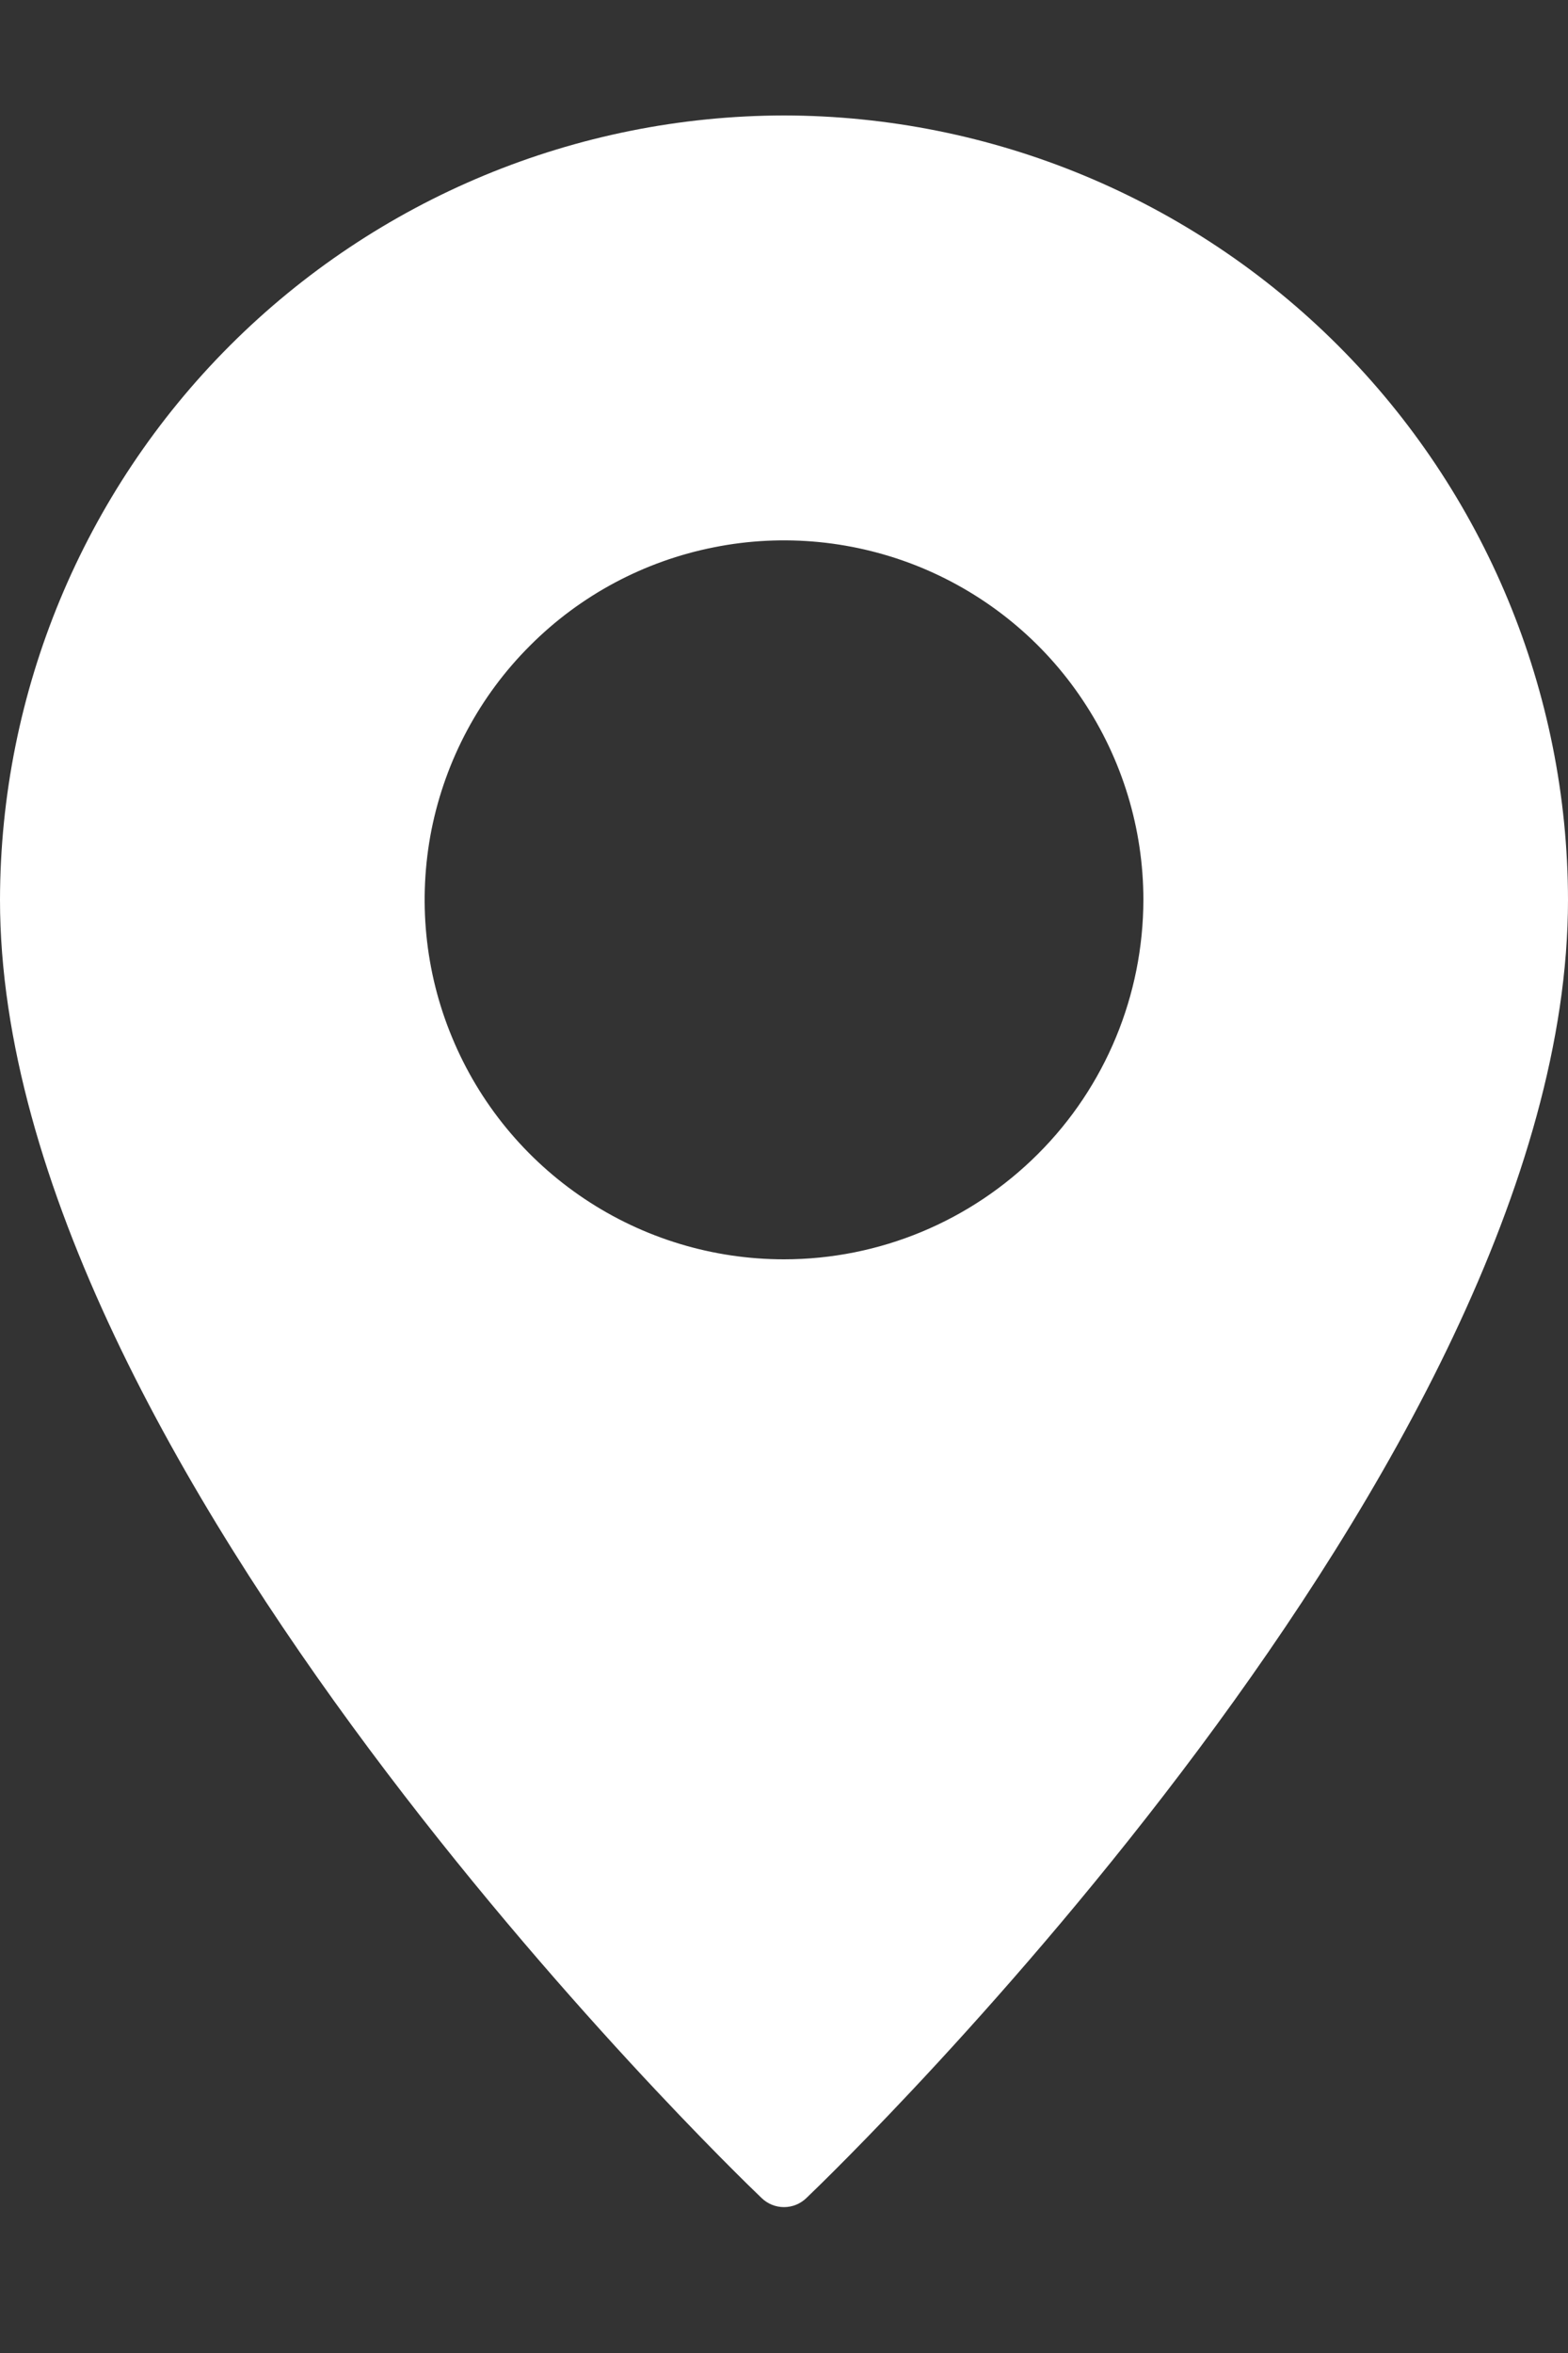
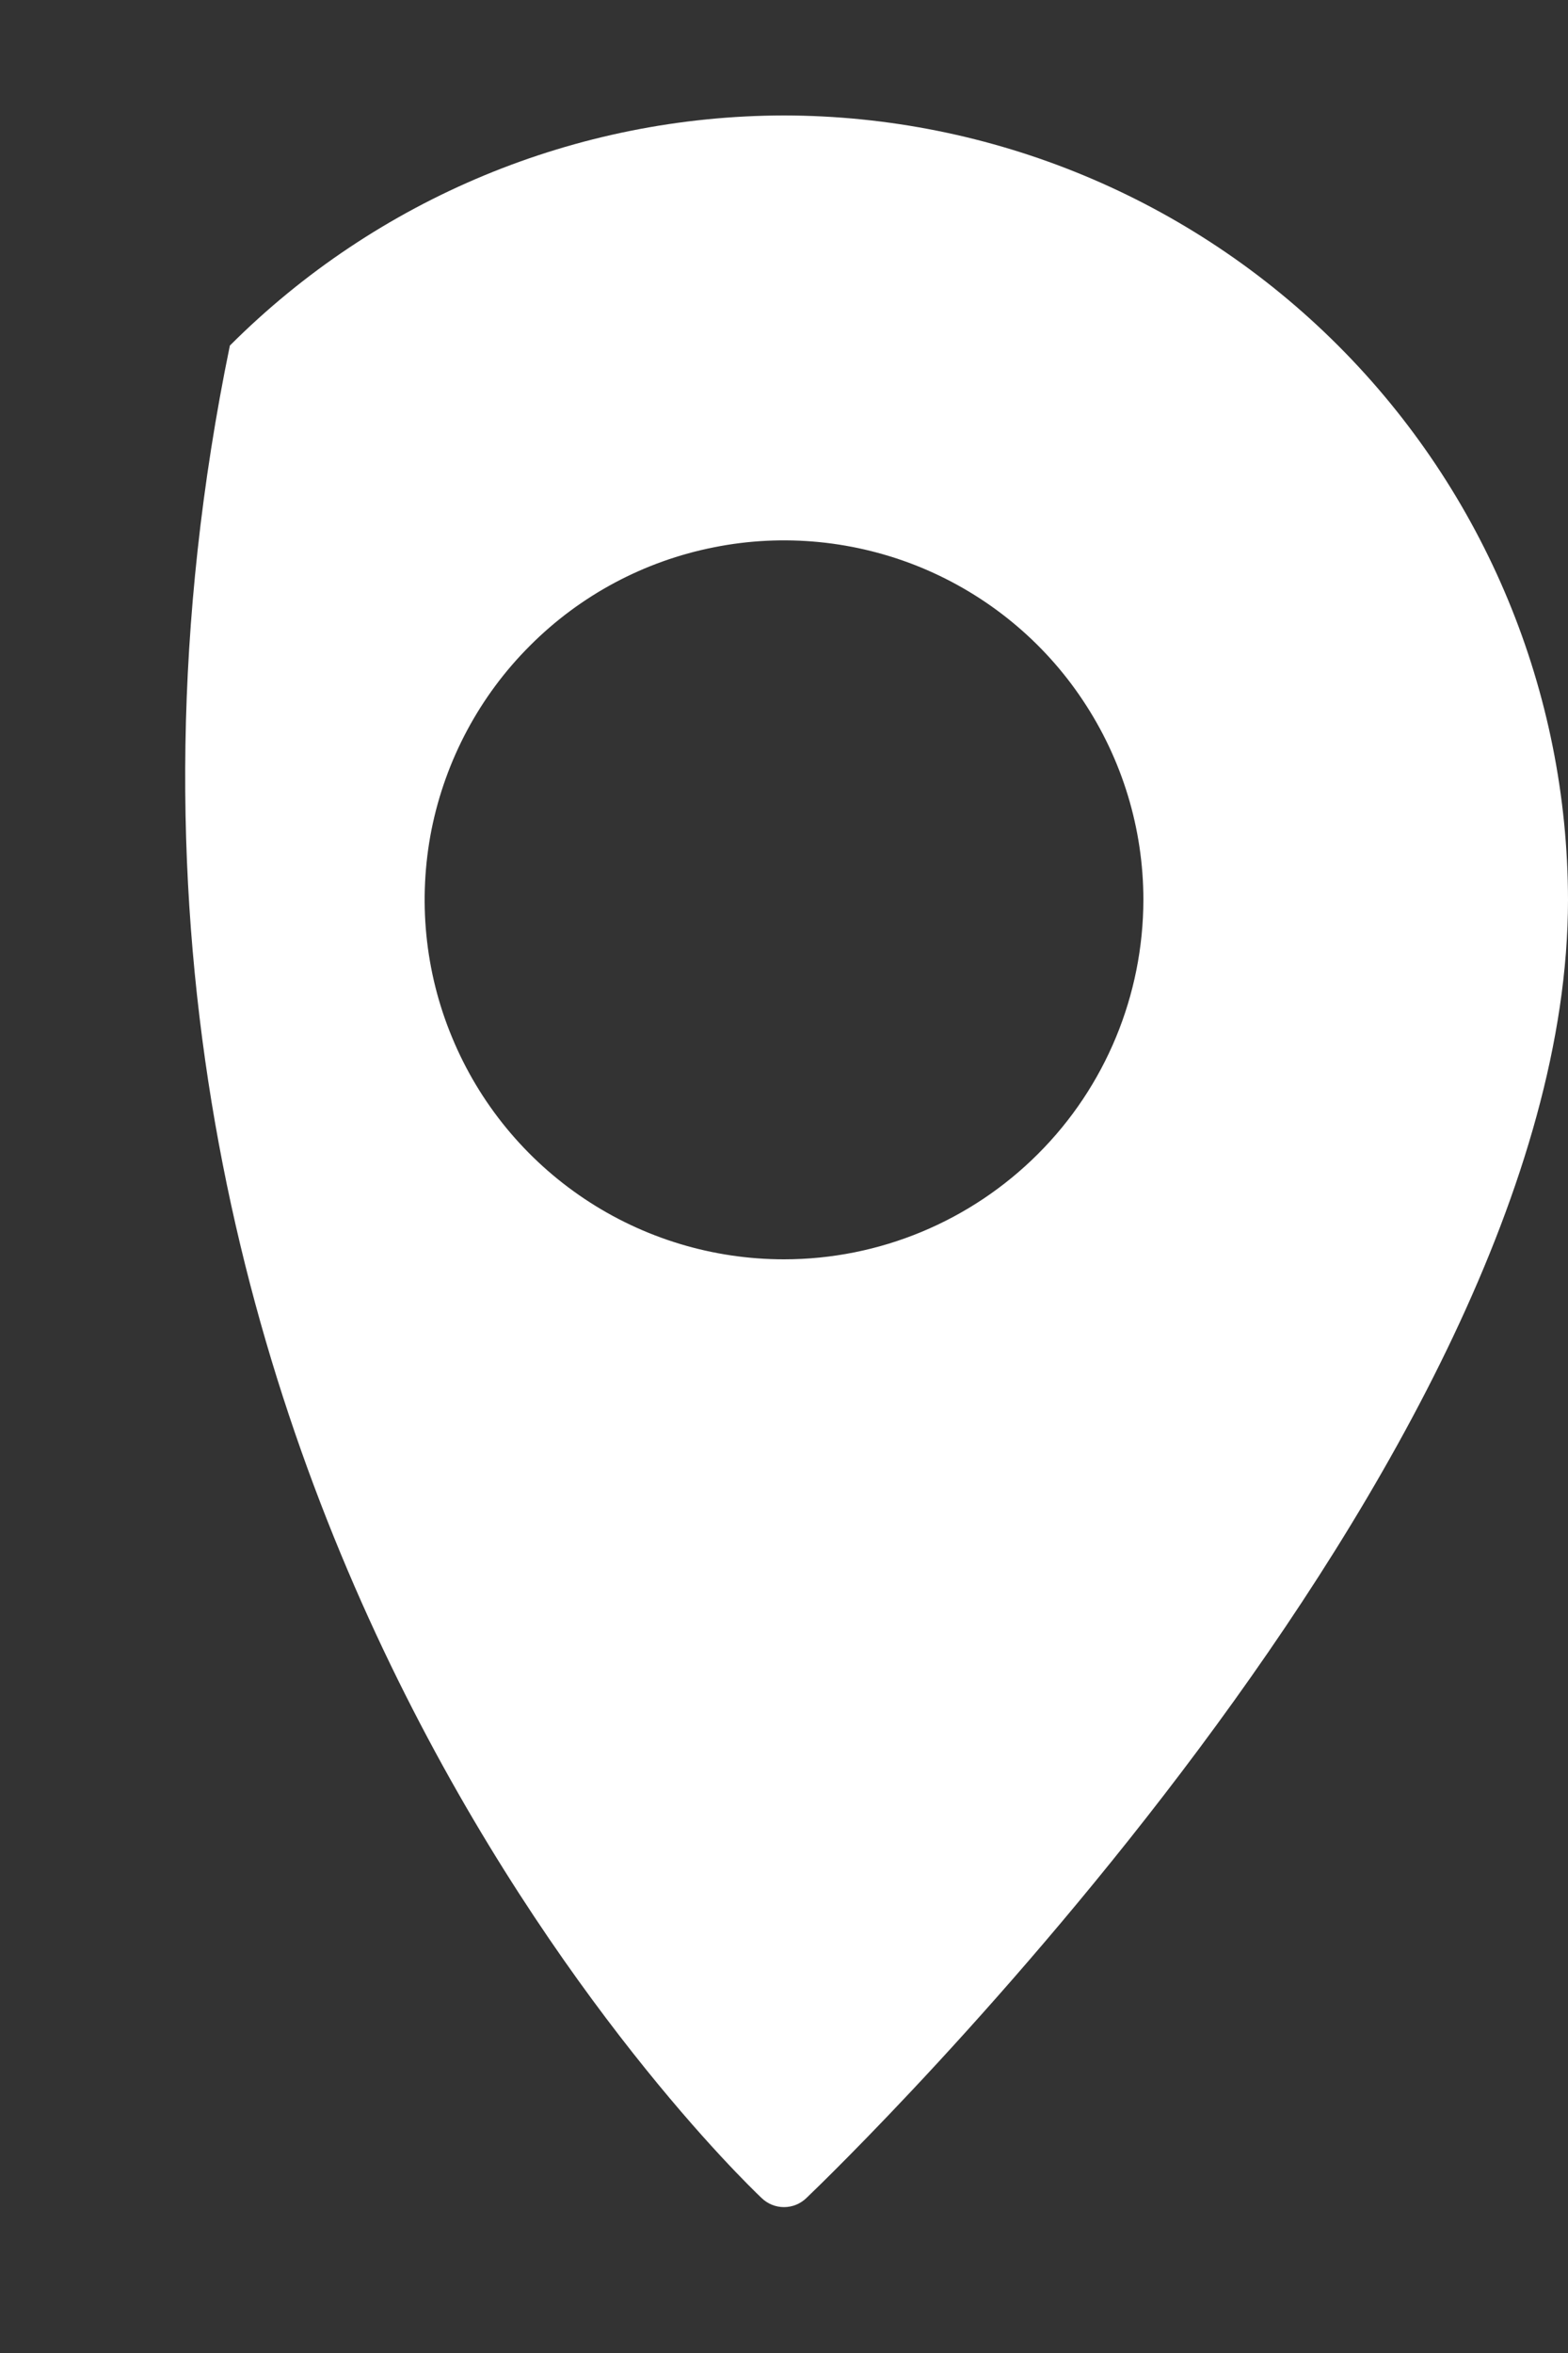
<svg xmlns="http://www.w3.org/2000/svg" width="10" height="15" viewBox="0 0 10 15" fill="none">
  <rect x="0" y="0" width="10" height="15" fill="#333333" stroke="none" />
-   <path d="M5 0.736C3.674 0.738 2.404 1.265 1.466 2.203C0.529 3.14 0.002 4.411 0 5.736C0 9.326 4.658 13.822 4.856 14.011C4.895 14.049 4.946 14.07 5 14.07C5.054 14.07 5.105 14.049 5.144 14.011C5.342 13.822 10 9.326 10 5.736C9.998 4.411 9.471 3.14 8.534 2.203C7.596 1.265 6.326 0.738 5 0.736ZM5 8.028C4.547 8.028 4.104 7.894 3.727 7.642C3.35 7.39 3.056 7.032 2.883 6.613C2.709 6.195 2.664 5.734 2.752 5.289C2.841 4.845 3.059 4.436 3.38 4.116C3.7 3.795 4.108 3.577 4.553 3.489C4.997 3.4 5.458 3.446 5.877 3.619C6.296 3.793 6.654 4.086 6.905 4.463C7.157 4.84 7.292 5.283 7.292 5.736C7.291 6.344 7.05 6.927 6.62 7.356C6.19 7.786 5.608 8.028 5 8.028Z" fill="white" />
+   <path d="M5 0.736C3.674 0.738 2.404 1.265 1.466 2.203C0 9.326 4.658 13.822 4.856 14.011C4.895 14.049 4.946 14.07 5 14.07C5.054 14.07 5.105 14.049 5.144 14.011C5.342 13.822 10 9.326 10 5.736C9.998 4.411 9.471 3.14 8.534 2.203C7.596 1.265 6.326 0.738 5 0.736ZM5 8.028C4.547 8.028 4.104 7.894 3.727 7.642C3.35 7.39 3.056 7.032 2.883 6.613C2.709 6.195 2.664 5.734 2.752 5.289C2.841 4.845 3.059 4.436 3.38 4.116C3.7 3.795 4.108 3.577 4.553 3.489C4.997 3.4 5.458 3.446 5.877 3.619C6.296 3.793 6.654 4.086 6.905 4.463C7.157 4.84 7.292 5.283 7.292 5.736C7.291 6.344 7.05 6.927 6.62 7.356C6.19 7.786 5.608 8.028 5 8.028Z" fill="white" />
</svg>